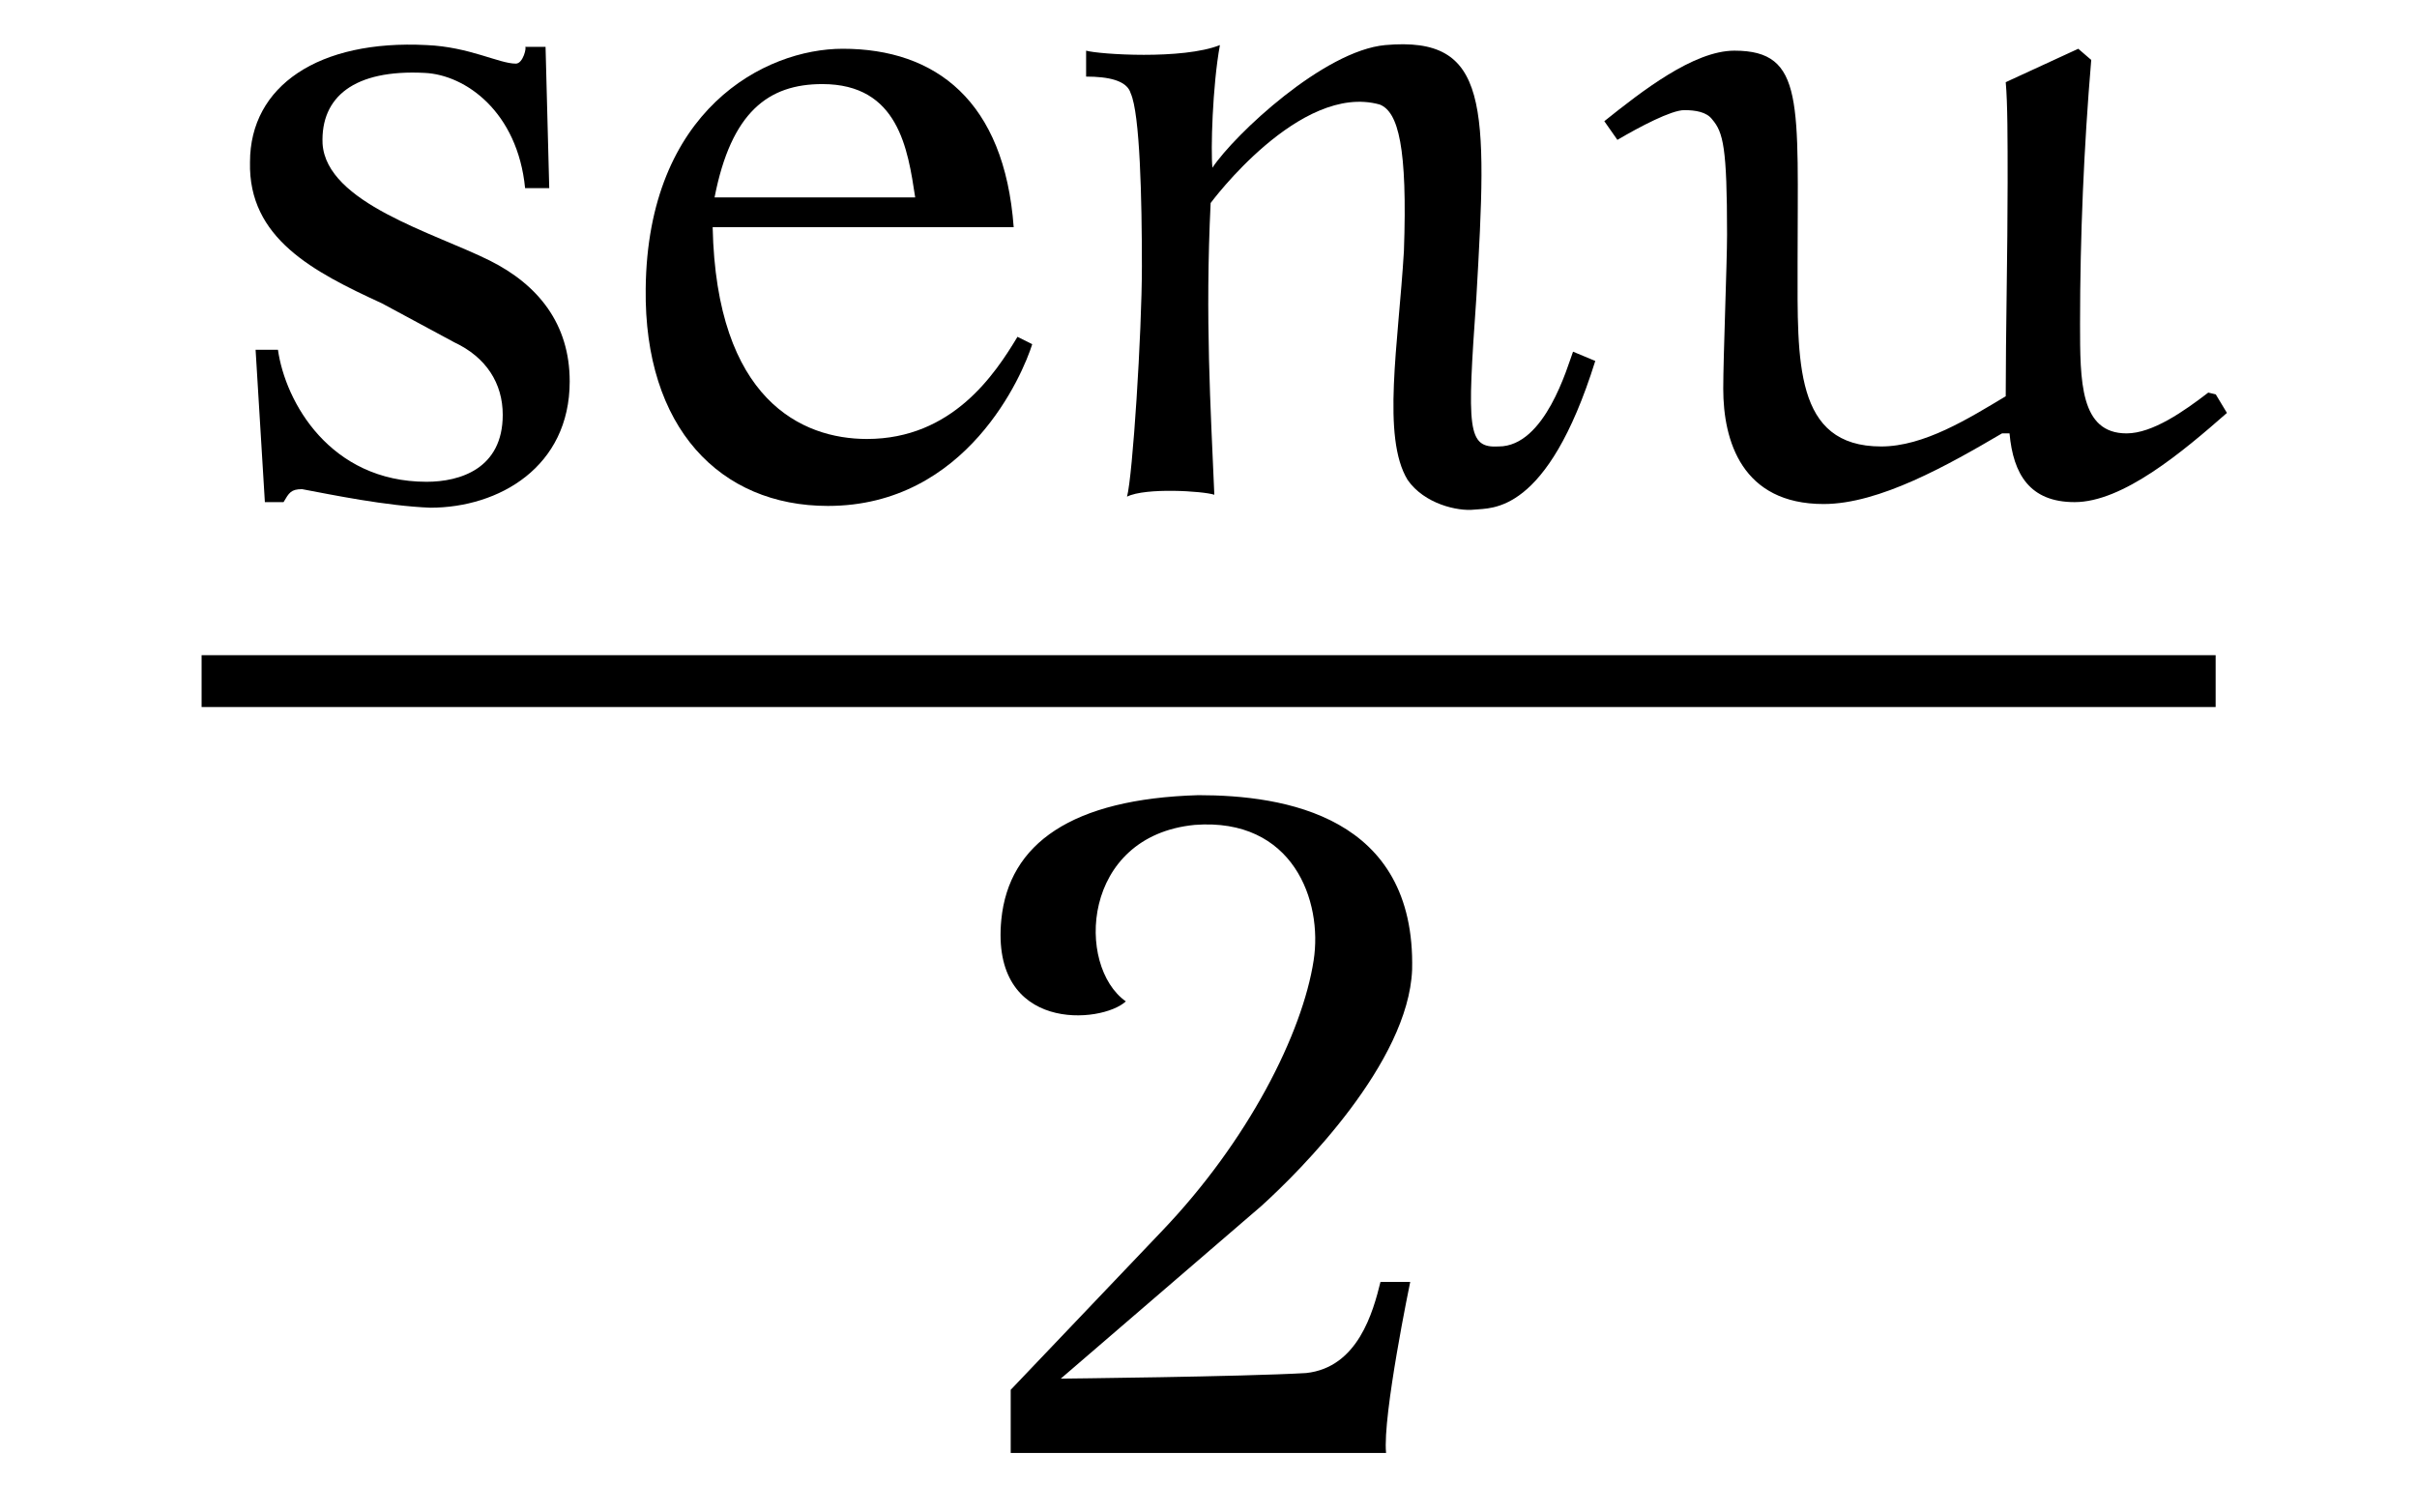
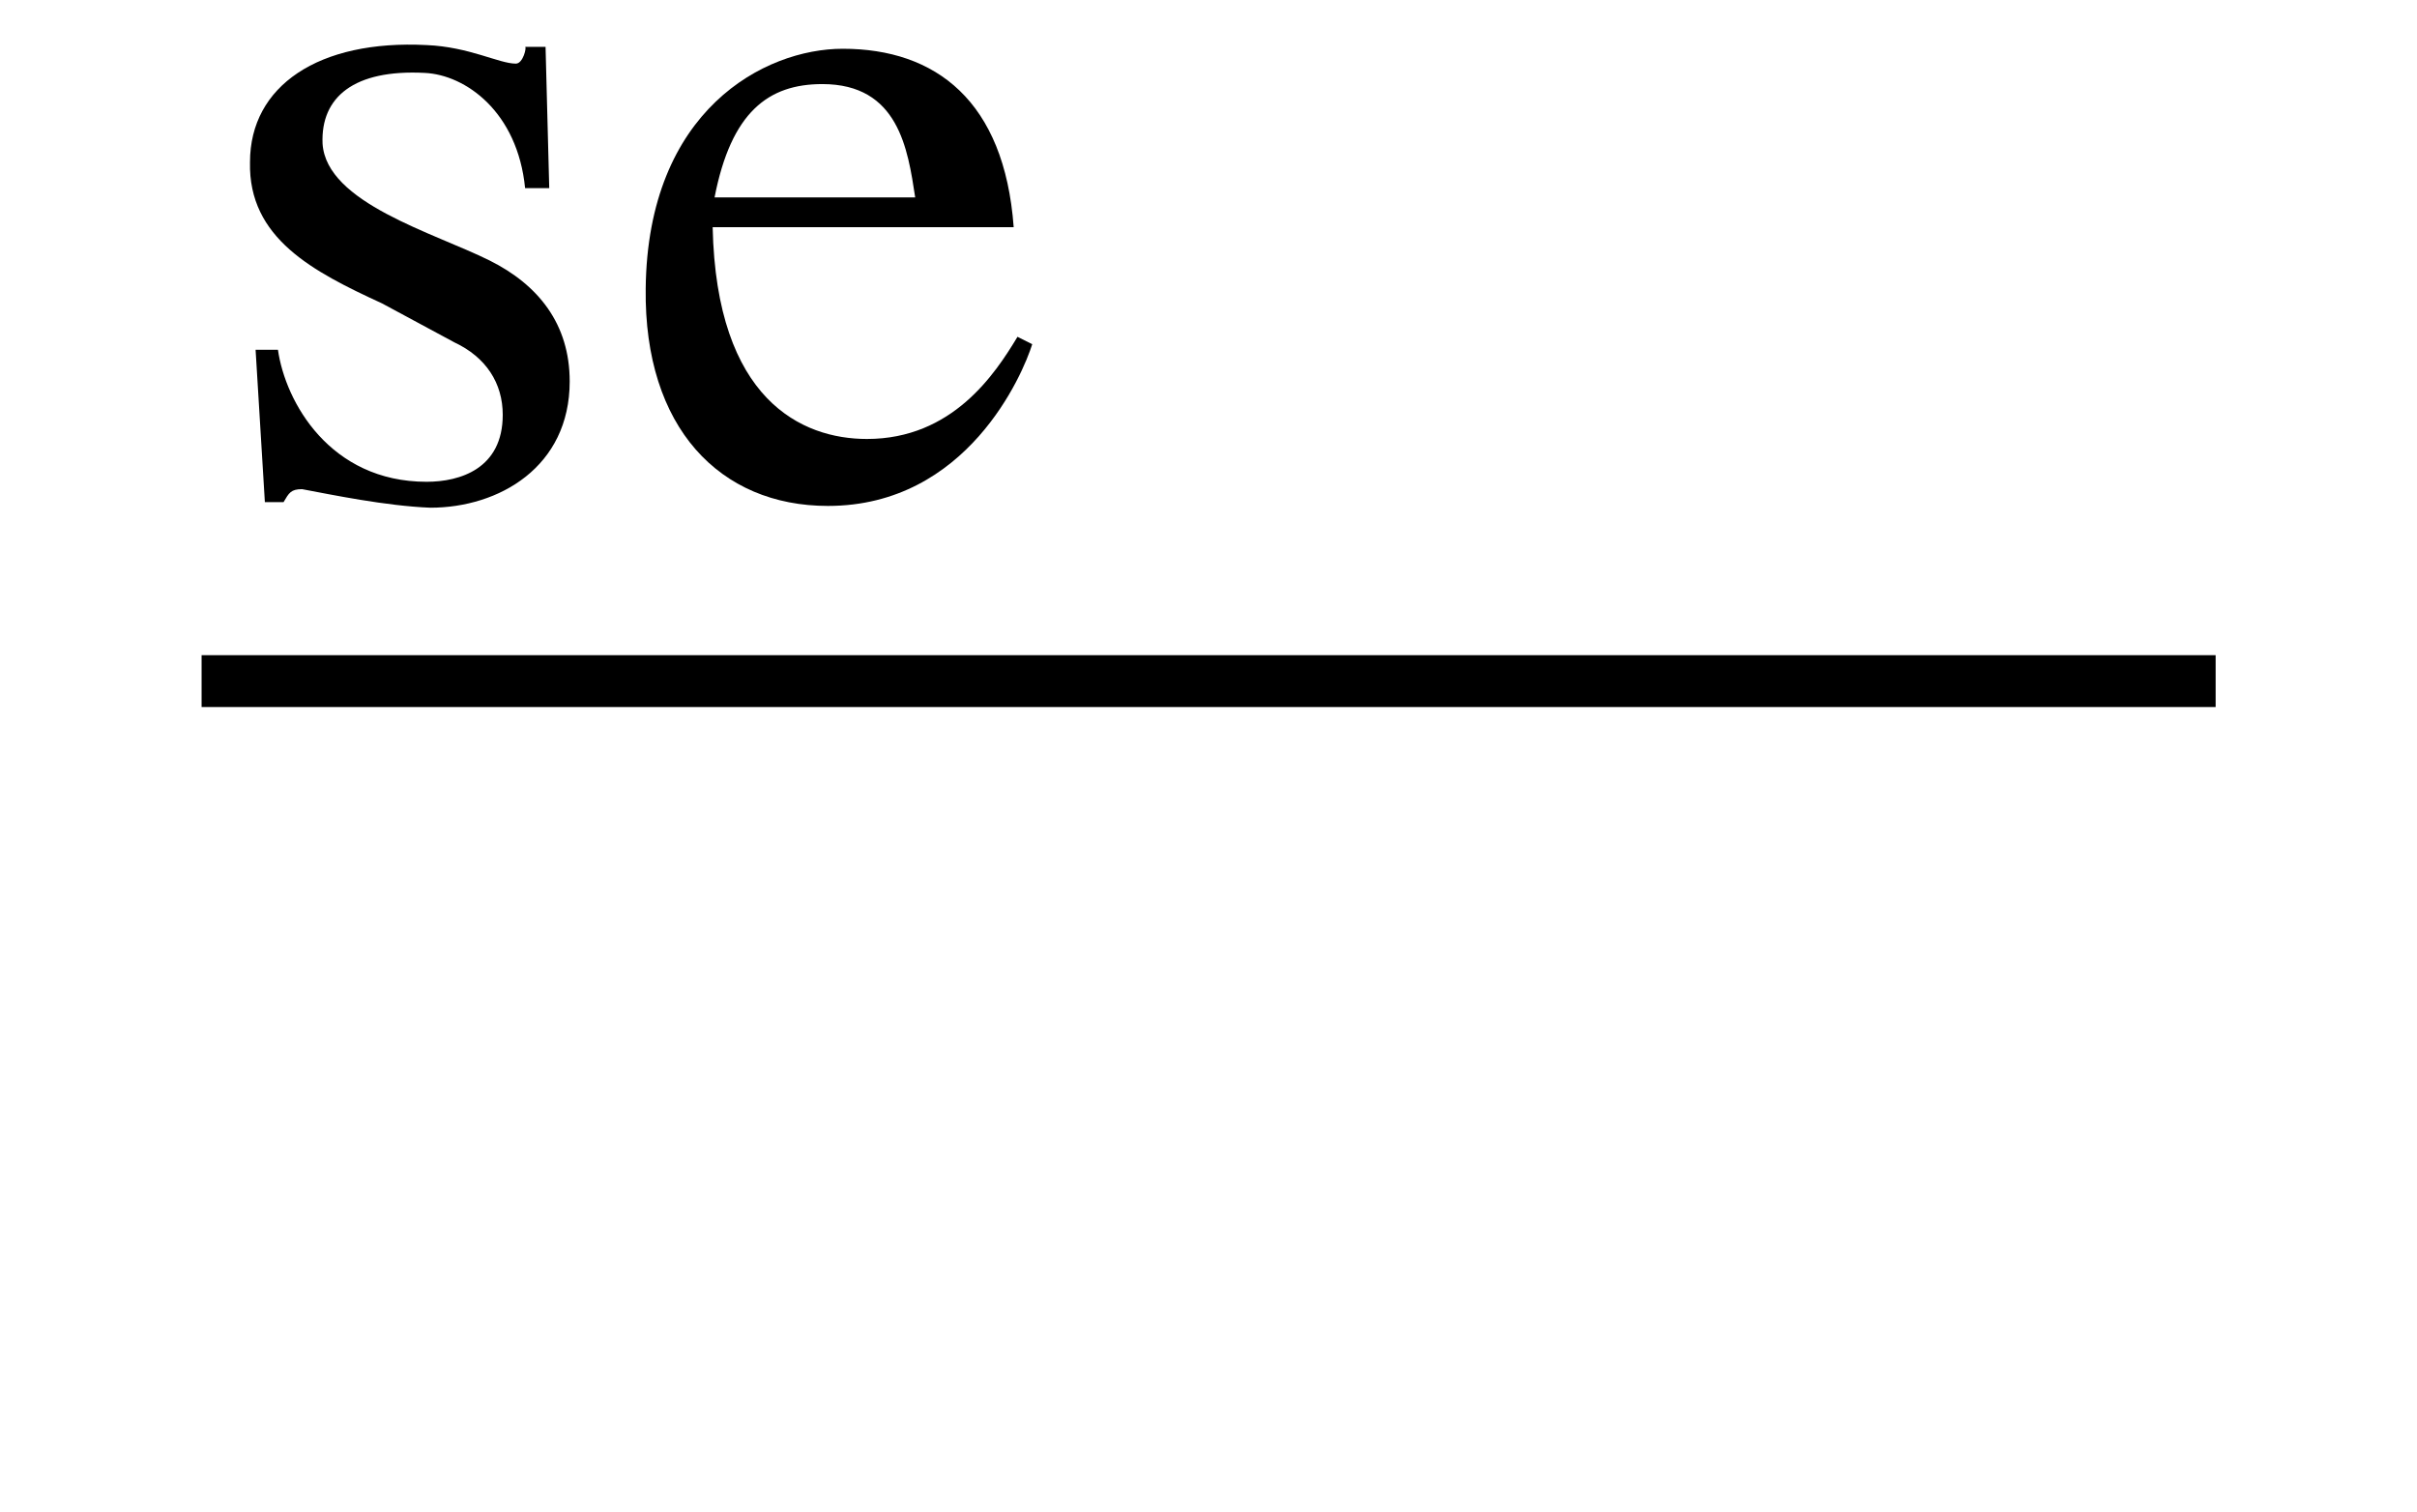
<svg xmlns="http://www.w3.org/2000/svg" xmlns:xlink="http://www.w3.org/1999/xlink" viewBox="0 0 20.322 12.717" version="1.2">
  <defs>
    <g>
      <symbol overflow="visible" id="glyph0-0">
-         <path style="stroke:none;" d="" />
-       </symbol>
+         </symbol>
      <symbol overflow="visible" id="glyph0-1">
        <path style="stroke:none;" d="M 3.094 -0.953 C 3.094 -1.438 2.828 -1.766 2.422 -1.969 C 1.953 -2.203 1.047 -2.453 1.016 -2.953 C 1 -3.344 1.281 -3.578 1.875 -3.547 C 2.219 -3.531 2.656 -3.219 2.719 -2.578 L 2.922 -2.578 L 2.891 -3.766 L 2.719 -3.766 C 2.734 -3.766 2.703 -3.625 2.641 -3.625 C 2.5 -3.625 2.25 -3.766 1.891 -3.781 C 0.984 -3.828 0.406 -3.438 0.406 -2.797 C 0.391 -2.156 0.938 -1.875 1.516 -1.609 L 2.125 -1.281 C 2.391 -1.156 2.531 -0.938 2.531 -0.672 C 2.531 -0.219 2.172 -0.109 1.891 -0.109 C 1.078 -0.109 0.703 -0.781 0.641 -1.219 L 0.453 -1.219 L 0.531 0.062 L 0.688 0.062 C 0.734 -0.016 0.75 -0.047 0.844 -0.047 C 1.094 0 1.547 0.094 1.922 0.109 C 2.5 0.109 3.094 -0.234 3.094 -0.953 Z M 3.094 -0.953 " />
      </symbol>
      <symbol overflow="visible" id="glyph0-2">
        <path style="stroke:none;" d="M 3.562 -1.266 L 3.438 -1.328 C 3.25 -1.016 2.891 -0.469 2.172 -0.469 C 1.625 -0.469 0.906 -0.797 0.875 -2.25 L 3.406 -2.25 C 3.328 -3.312 2.75 -3.75 1.969 -3.75 C 1.312 -3.75 0.328 -3.234 0.312 -1.734 C 0.297 -0.562 0.938 0.094 1.844 0.094 C 3.016 0.094 3.484 -1.016 3.562 -1.266 Z M 2.578 -2.5 L 0.891 -2.5 C 1.031 -3.219 1.344 -3.453 1.797 -3.453 C 2.438 -3.453 2.516 -2.906 2.578 -2.5 Z M 2.578 -2.5 " />
      </symbol>
      <symbol overflow="visible" id="glyph0-3">
-         <path style="stroke:none;" d="M 4.578 -1.125 L 4.391 -1.203 C 4.344 -1.078 4.156 -0.406 3.766 -0.406 C 3.5 -0.391 3.5 -0.547 3.578 -1.656 C 3.672 -3.281 3.688 -3.859 2.812 -3.781 C 2.297 -3.734 1.547 -3.031 1.359 -2.75 C 1.344 -2.891 1.359 -3.438 1.422 -3.781 C 1.109 -3.656 0.406 -3.703 0.297 -3.734 L 0.297 -3.516 C 0.484 -3.516 0.641 -3.484 0.672 -3.375 C 0.75 -3.203 0.766 -2.484 0.766 -1.922 C 0.766 -1.359 0.688 -0.156 0.641 0.016 C 0.797 -0.062 1.281 -0.031 1.375 0 C 1.344 -0.734 1.297 -1.484 1.344 -2.453 C 1.344 -2.453 2.094 -3.469 2.766 -3.281 C 2.922 -3.219 3 -2.922 2.969 -2.047 C 2.922 -1.266 2.781 -0.484 3 -0.125 C 3.141 0.078 3.422 0.141 3.562 0.125 C 3.703 0.109 4.172 0.172 4.578 -1.125 Z M 4.578 -1.125 " />
-       </symbol>
+         </symbol>
      <symbol overflow="visible" id="glyph0-4">
-         <path style="stroke:none;" d="M 3.766 -4.062 C 3.797 -5.359 2.688 -5.531 1.969 -5.531 C 0.906 -5.5 0.375 -5.125 0.312 -4.484 C 0.219 -3.531 1.156 -3.609 1.359 -3.797 C 0.938 -4.094 0.984 -5.188 1.938 -5.281 C 2.766 -5.344 3.016 -4.641 2.938 -4.141 C 2.844 -3.531 2.391 -2.625 1.656 -1.859 L 0.391 -0.531 L 0.391 0 L 3.547 0 C 3.516 -0.312 3.75 -1.438 3.75 -1.438 L 3.5 -1.438 C 3.438 -1.188 3.312 -0.719 2.875 -0.672 C 2.344 -0.641 0.812 -0.625 0.812 -0.625 L 2.5 -2.078 C 2.828 -2.375 3.734 -3.281 3.766 -4.062 Z M 3.766 -4.062 " />
+         <path style="stroke:none;" d="M 3.766 -4.062 C 3.797 -5.359 2.688 -5.531 1.969 -5.531 C 0.906 -5.5 0.375 -5.125 0.312 -4.484 C 0.219 -3.531 1.156 -3.609 1.359 -3.797 C 0.938 -4.094 0.984 -5.188 1.938 -5.281 C 2.766 -5.344 3.016 -4.641 2.938 -4.141 C 2.844 -3.531 2.391 -2.625 1.656 -1.859 L 0.391 -0.531 L 0.391 0 L 3.547 0 C 3.516 -0.312 3.75 -1.438 3.75 -1.438 L 3.5 -1.438 C 3.438 -1.188 3.312 -0.719 2.875 -0.672 C 2.344 -0.641 0.812 -0.625 0.812 -0.625 L 2.5 -2.078 C 2.828 -2.375 3.734 -3.281 3.766 -4.062 M 3.766 -4.062 " />
      </symbol>
      <symbol overflow="visible" id="glyph1-0">
        <path style="stroke:none;" d="" />
      </symbol>
      <symbol overflow="visible" id="glyph1-1">
-         <path style="stroke:none;" d="M 5.125 -0.844 L 5.062 -0.859 C 4.859 -0.703 4.594 -0.516 4.375 -0.516 C 3.984 -0.516 3.984 -0.953 3.984 -1.438 C 3.984 -2.172 4.016 -2.922 4.078 -3.656 L 3.969 -3.75 L 3.359 -3.469 C 3.375 -3.297 3.375 -2.984 3.375 -2.625 C 3.375 -2.062 3.359 -1.344 3.359 -0.828 C 3.047 -0.641 2.672 -0.406 2.312 -0.406 C 1.578 -0.406 1.609 -1.125 1.609 -1.938 C 1.609 -3.297 1.672 -3.734 1.078 -3.734 C 0.734 -3.734 0.297 -3.391 -0.016 -3.141 L 0.094 -2.984 C 0.281 -3.094 0.547 -3.234 0.656 -3.234 C 0.75 -3.234 0.844 -3.219 0.891 -3.156 C 0.984 -3.047 1.016 -2.922 1.016 -2.188 C 1.016 -1.953 0.984 -1.156 0.984 -0.891 C 0.984 -0.453 1.141 0.078 1.828 0.078 C 2.297 0.078 2.875 -0.25 3.328 -0.516 L 3.391 -0.516 C 3.422 -0.172 3.562 0.062 3.938 0.062 C 4.344 0.062 4.844 -0.359 5.219 -0.688 Z M 5.125 -0.844 " />
-       </symbol>
+         </symbol>
    </g>
    <clipPath id="clip1">
-       <path d="M 8 6 L 12 6 L 12 12.719 L 8 12.719 Z M 8 6 " />
-     </clipPath>
+       </clipPath>
  </defs>
  <g id="surface1">
    <g style="fill:rgb(0%,0%,0%);fill-opacity:1;">
      <use xlink:href="#glyph0-1" x="1.696" y="4.16" />
      <use xlink:href="#glyph0-2" x="5.117" y="4.16" />
      <use xlink:href="#glyph0-3" x="8.835" y="4.16" />
    </g>
    <g style="fill:rgb(0%,0%,0%);fill-opacity:1;">
      <use xlink:href="#glyph1-1" x="13.505" y="4.16" />
    </g>
    <path style="fill:none;stroke-width:0.436;stroke-linecap:butt;stroke-linejoin:miter;stroke:rgb(0%,0%,0%);stroke-opacity:1;stroke-miterlimit:10;" d="M -0.001 0.001 L 16.933 0.001 " transform="matrix(1,0,0,-1,1.696,5.728)" />
    <g clip-path="url(#clip1)" clip-rule="nonzero">
      <g style="fill:rgb(0%,0%,0%);fill-opacity:1;">
        <use xlink:href="#glyph0-4" x="8.107" y="12.217" />
      </g>
    </g>
  </g>
</svg>